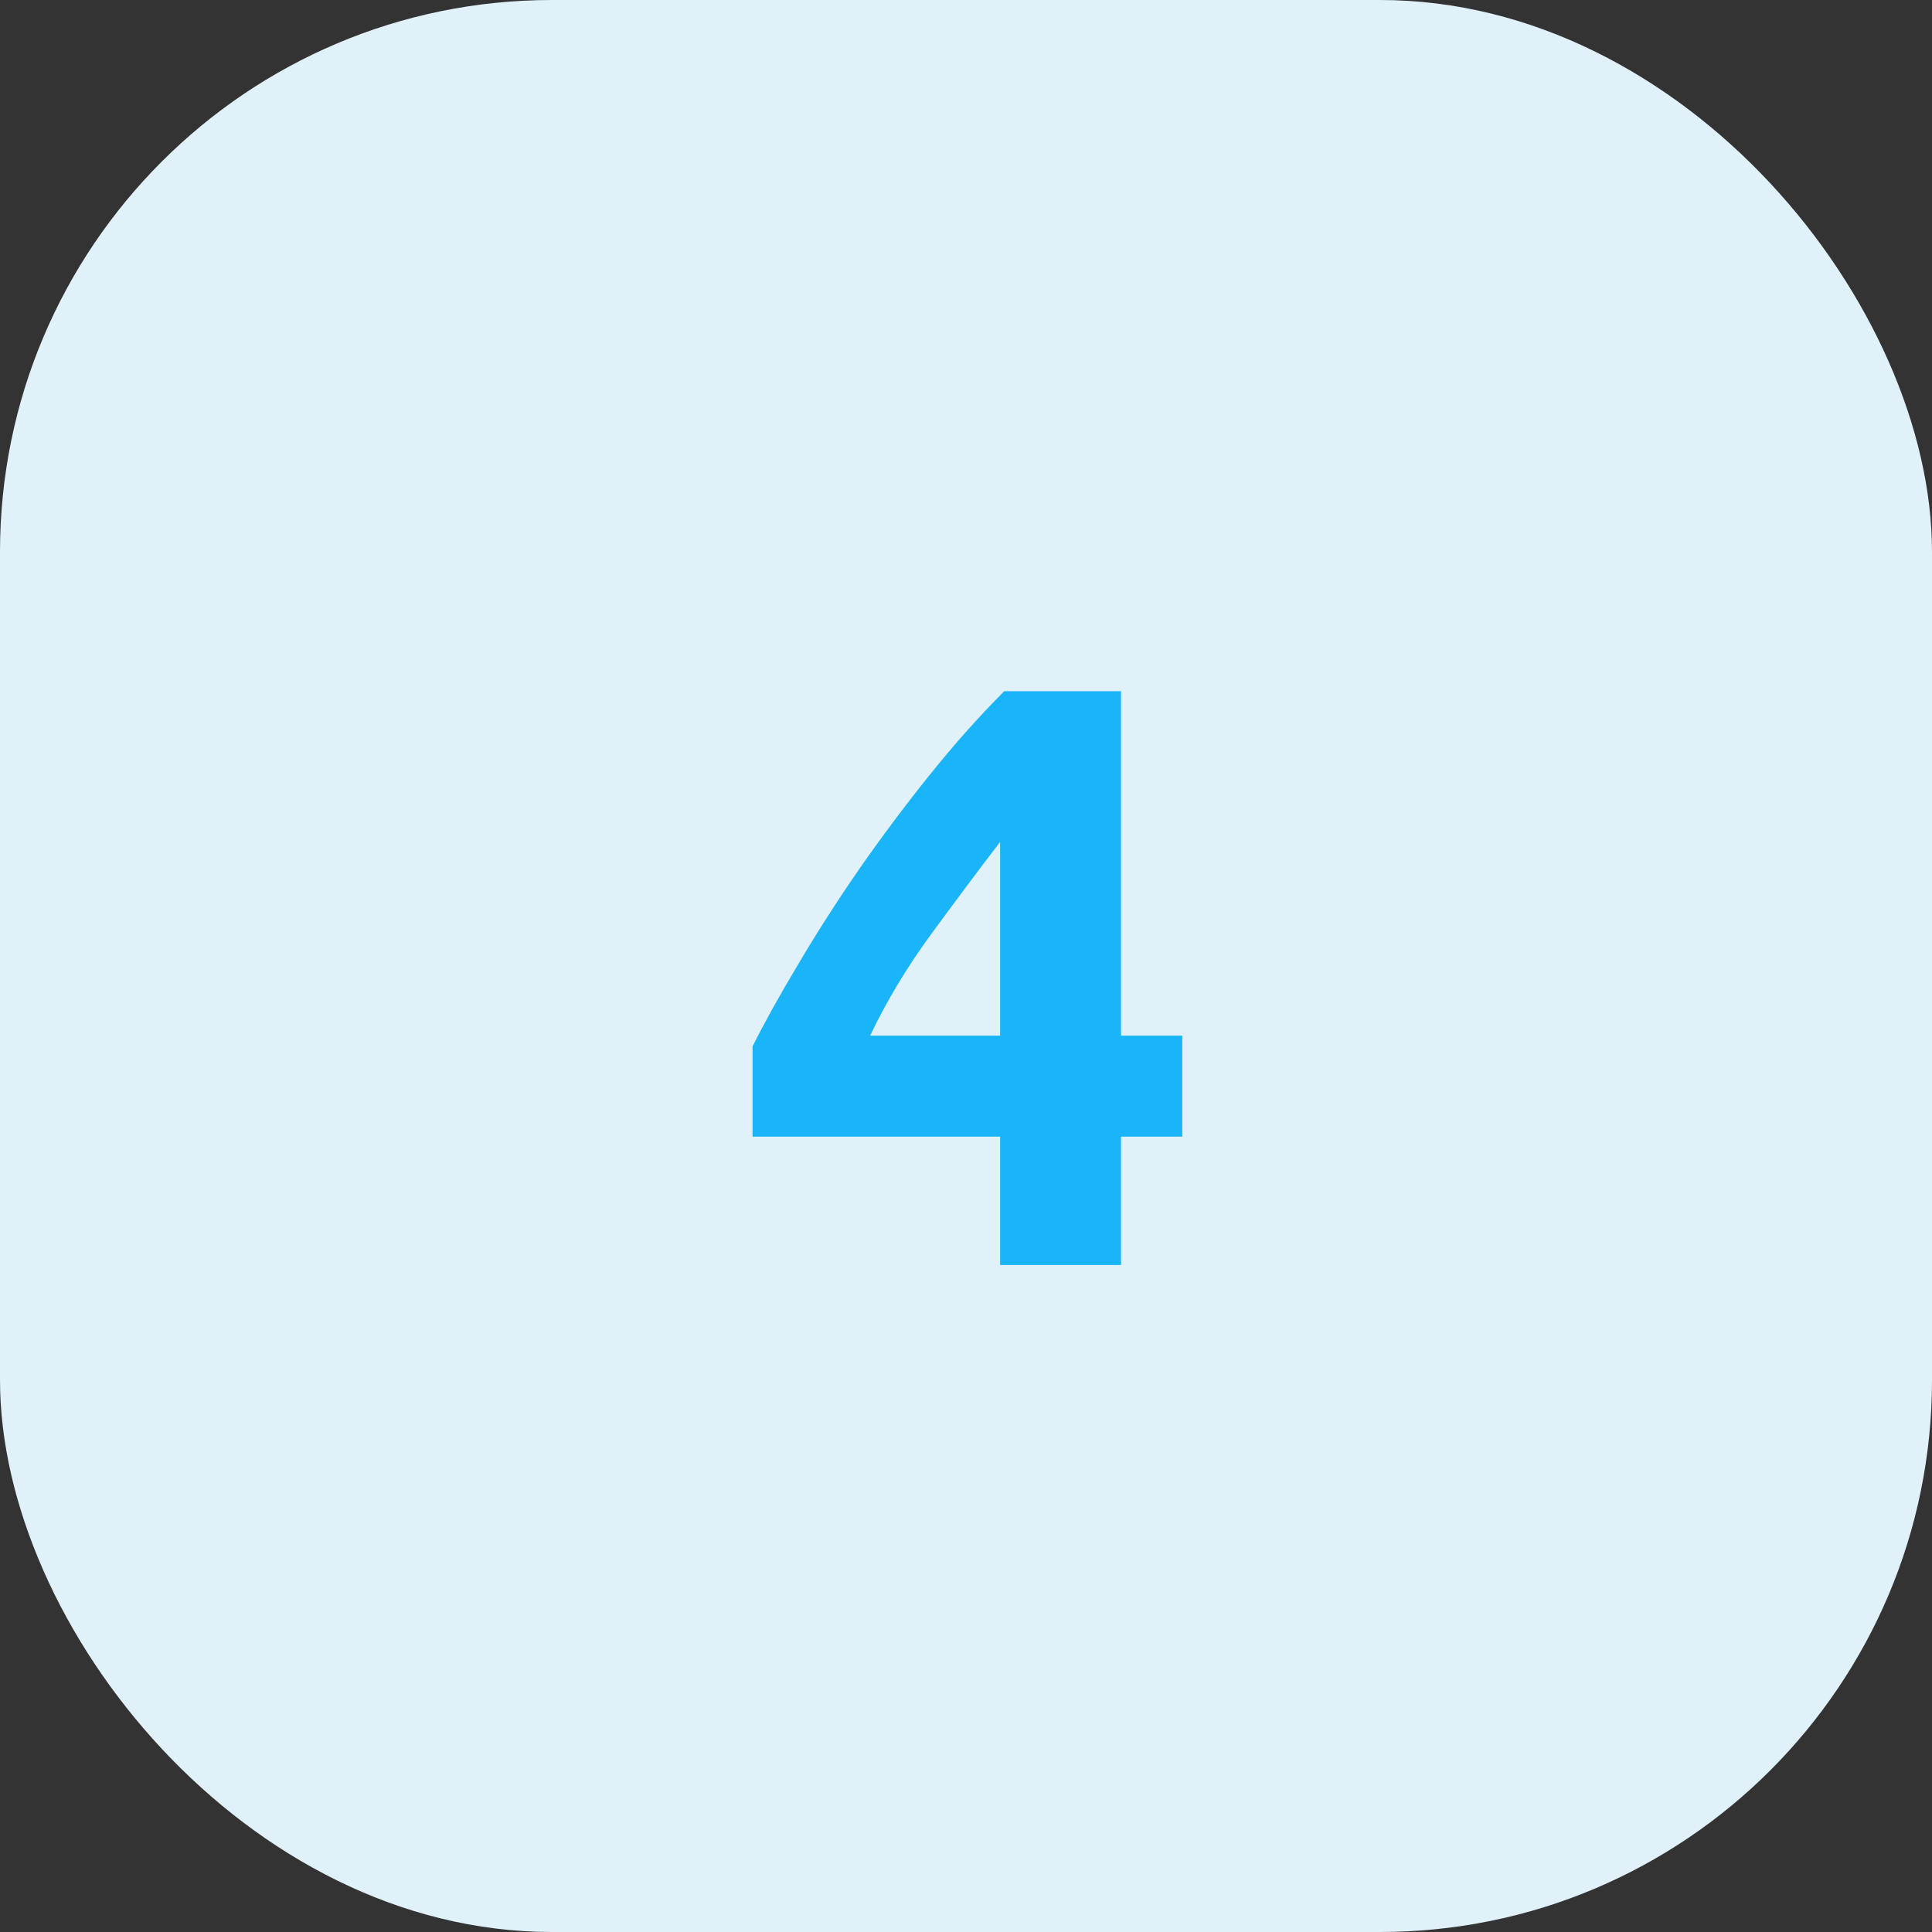
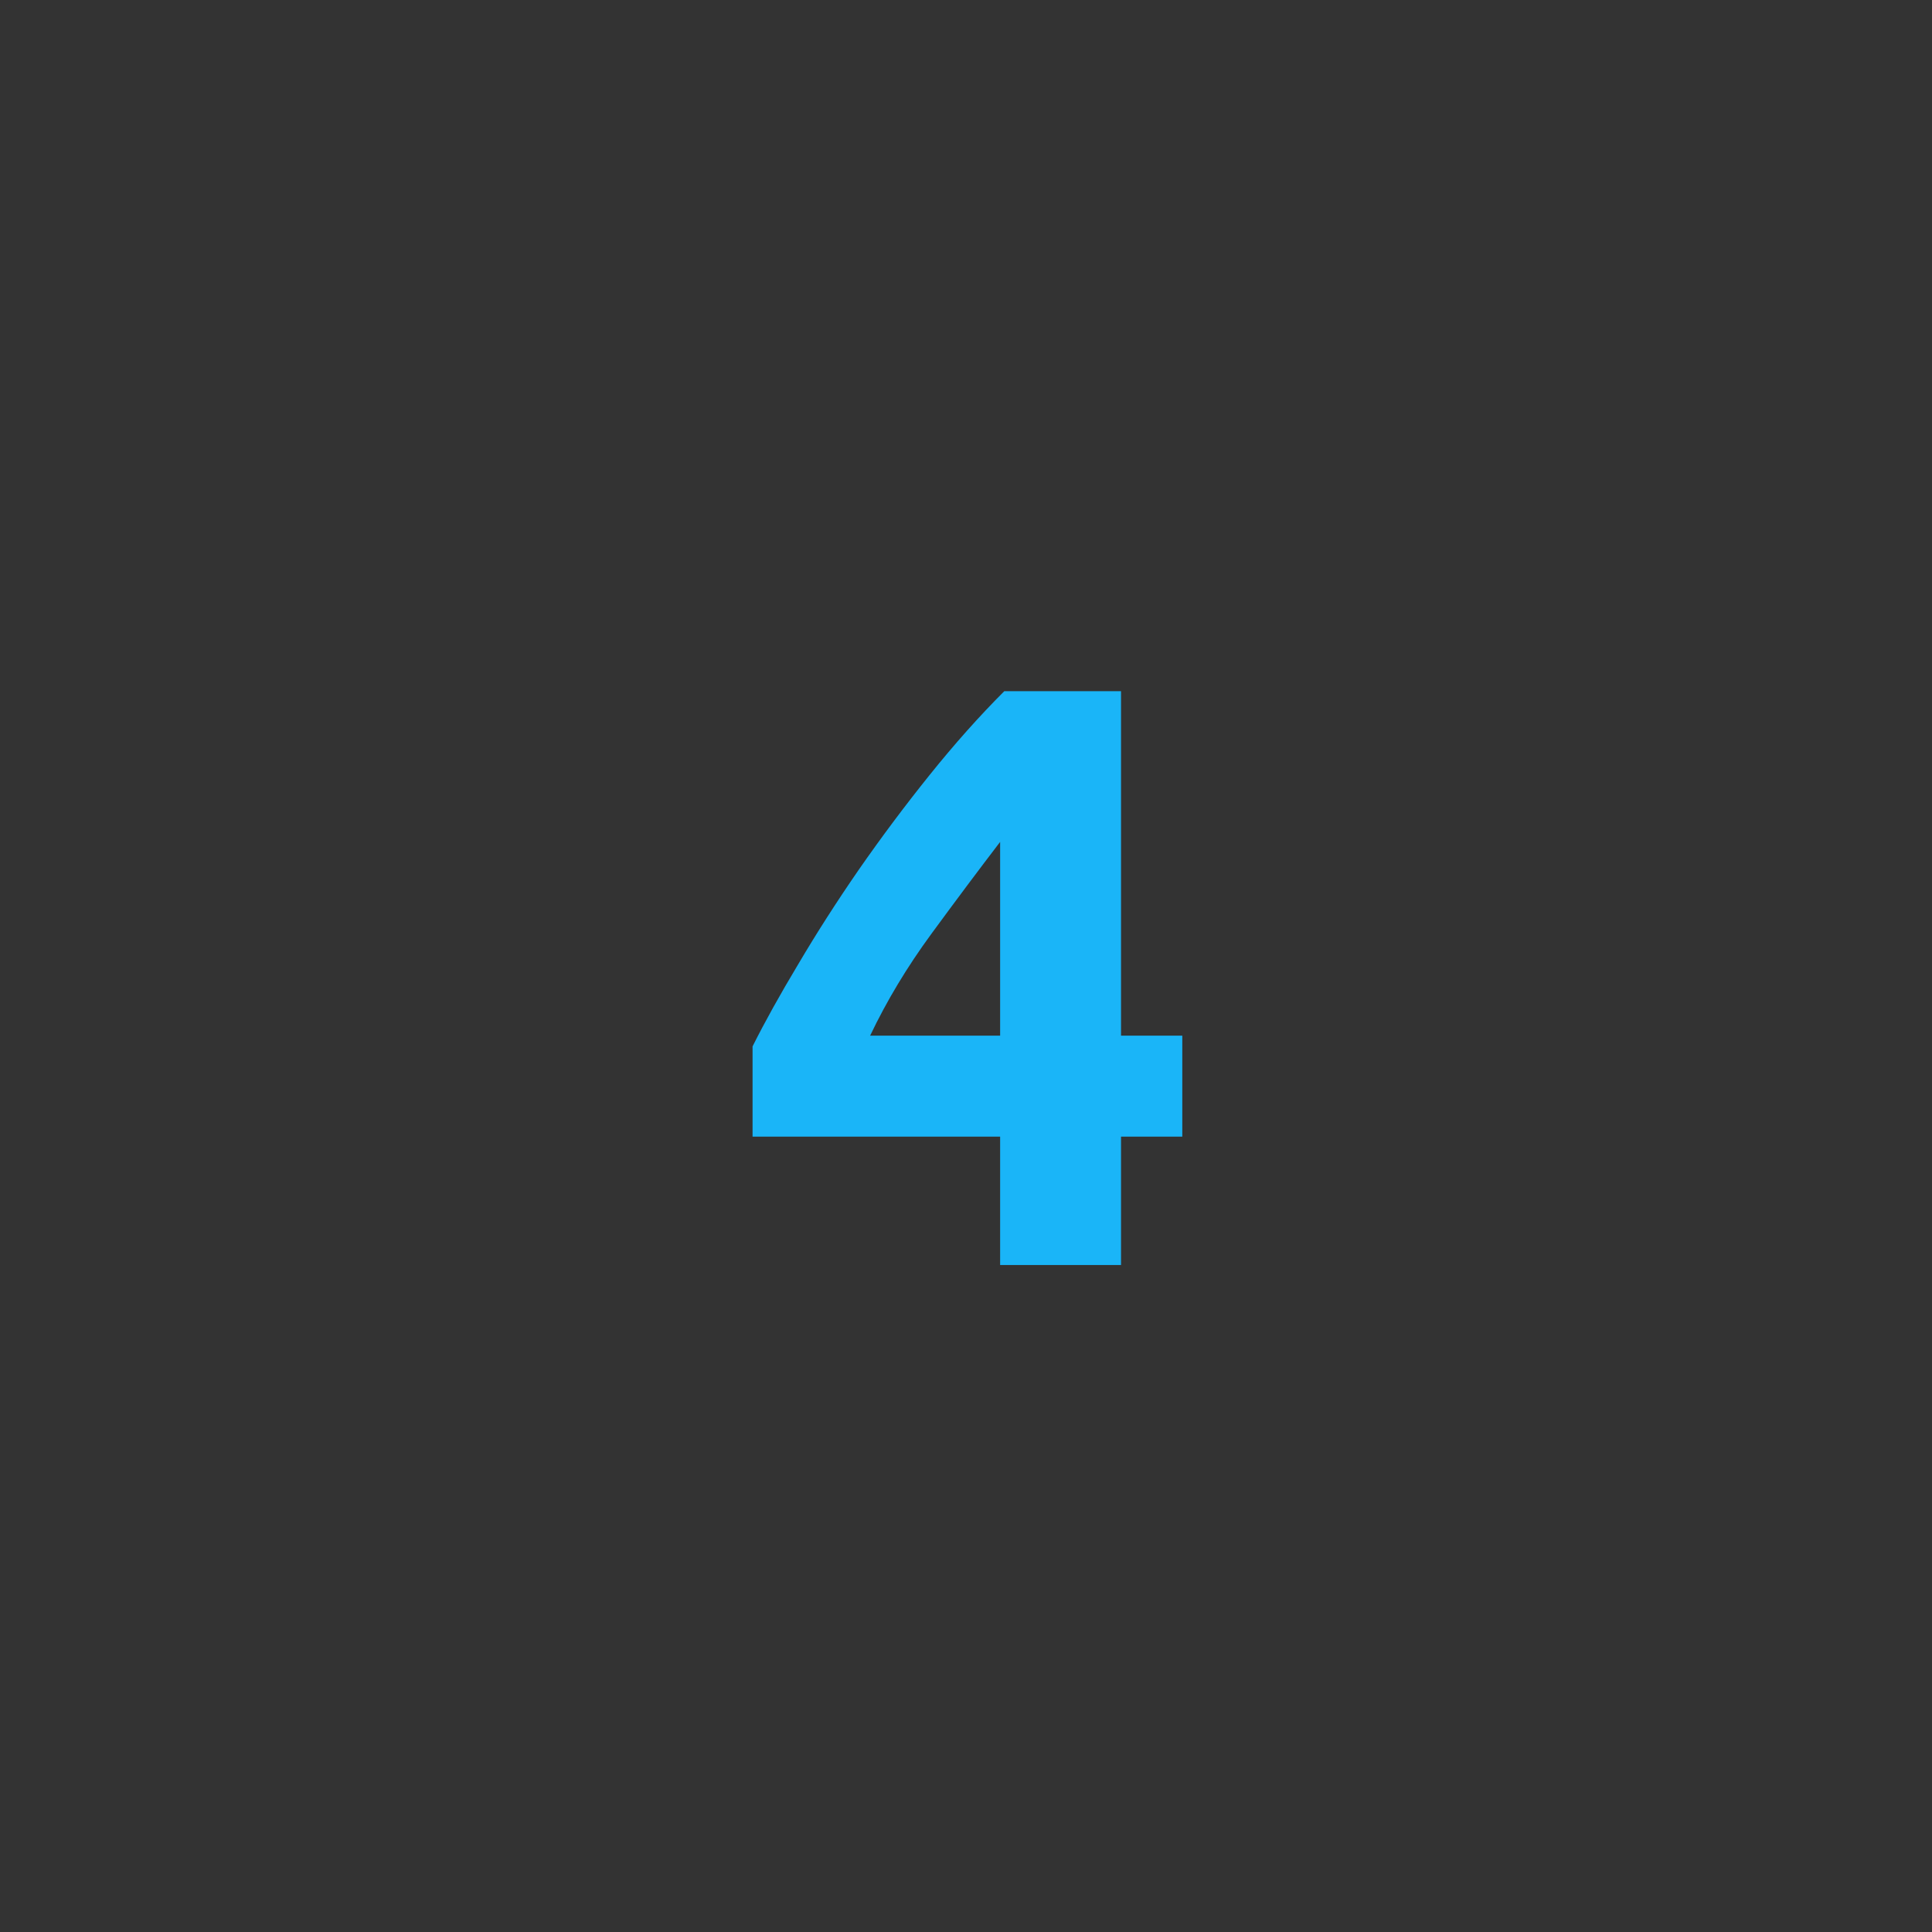
<svg xmlns="http://www.w3.org/2000/svg" width="84" height="84" viewBox="0 0 84 84" fill="none">
  <rect x="0" y="0" width="84" height="84" fill="#333333" stroke="none" />
-   <rect width="84" height="84" rx="24" fill="#E1F1FA" />
  <path d="M43.484 36.604C42.548 37.828 41.552 39.16 40.496 40.6C39.44 42.04 38.552 43.516 37.832 45.028H43.484V36.604ZM48.74 30.052V45.028H51.404V49.42H48.74V55H43.484V49.42H32.72V45.496C33.248 44.44 33.908 43.252 34.7 41.932C35.492 40.588 36.368 39.22 37.328 37.828C38.312 36.412 39.344 35.032 40.424 33.688C41.504 32.344 42.584 31.132 43.664 30.052H48.74Z" fill="#1AB5F8" />
</svg>